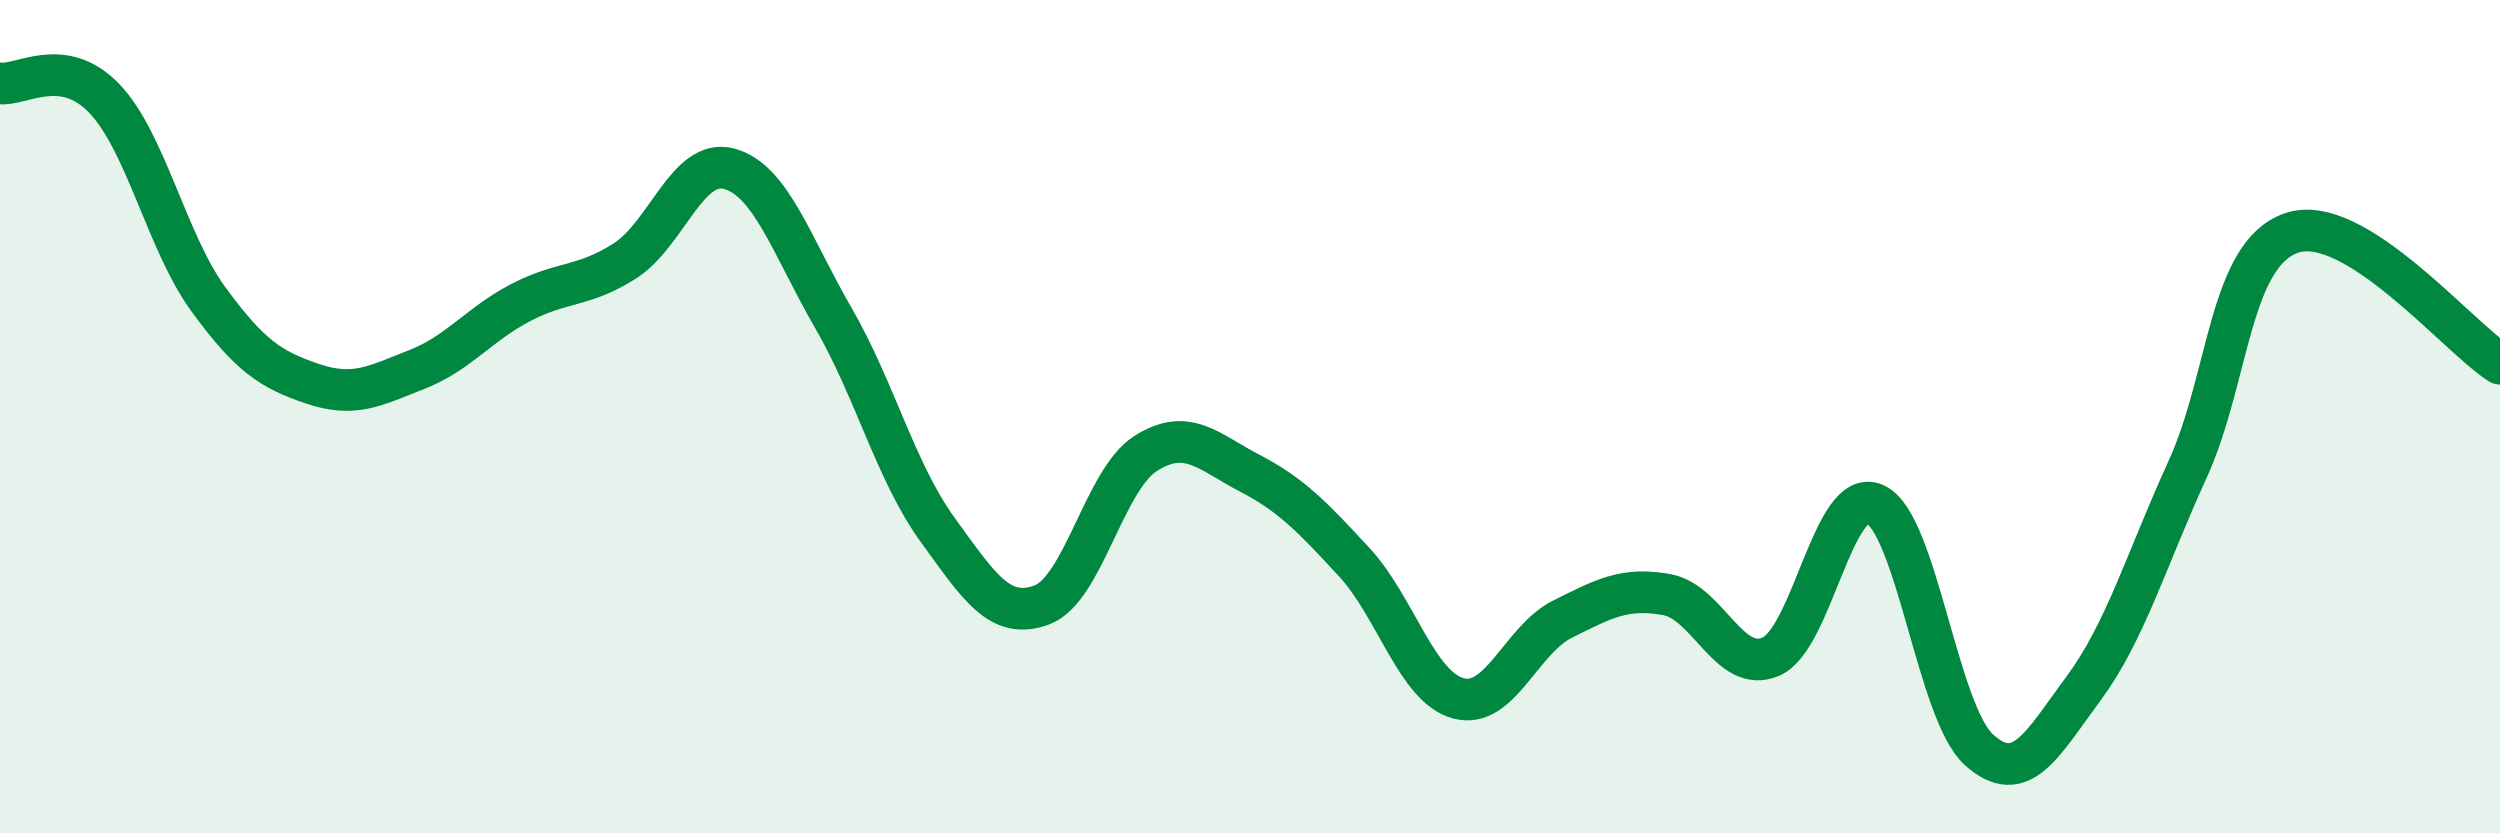
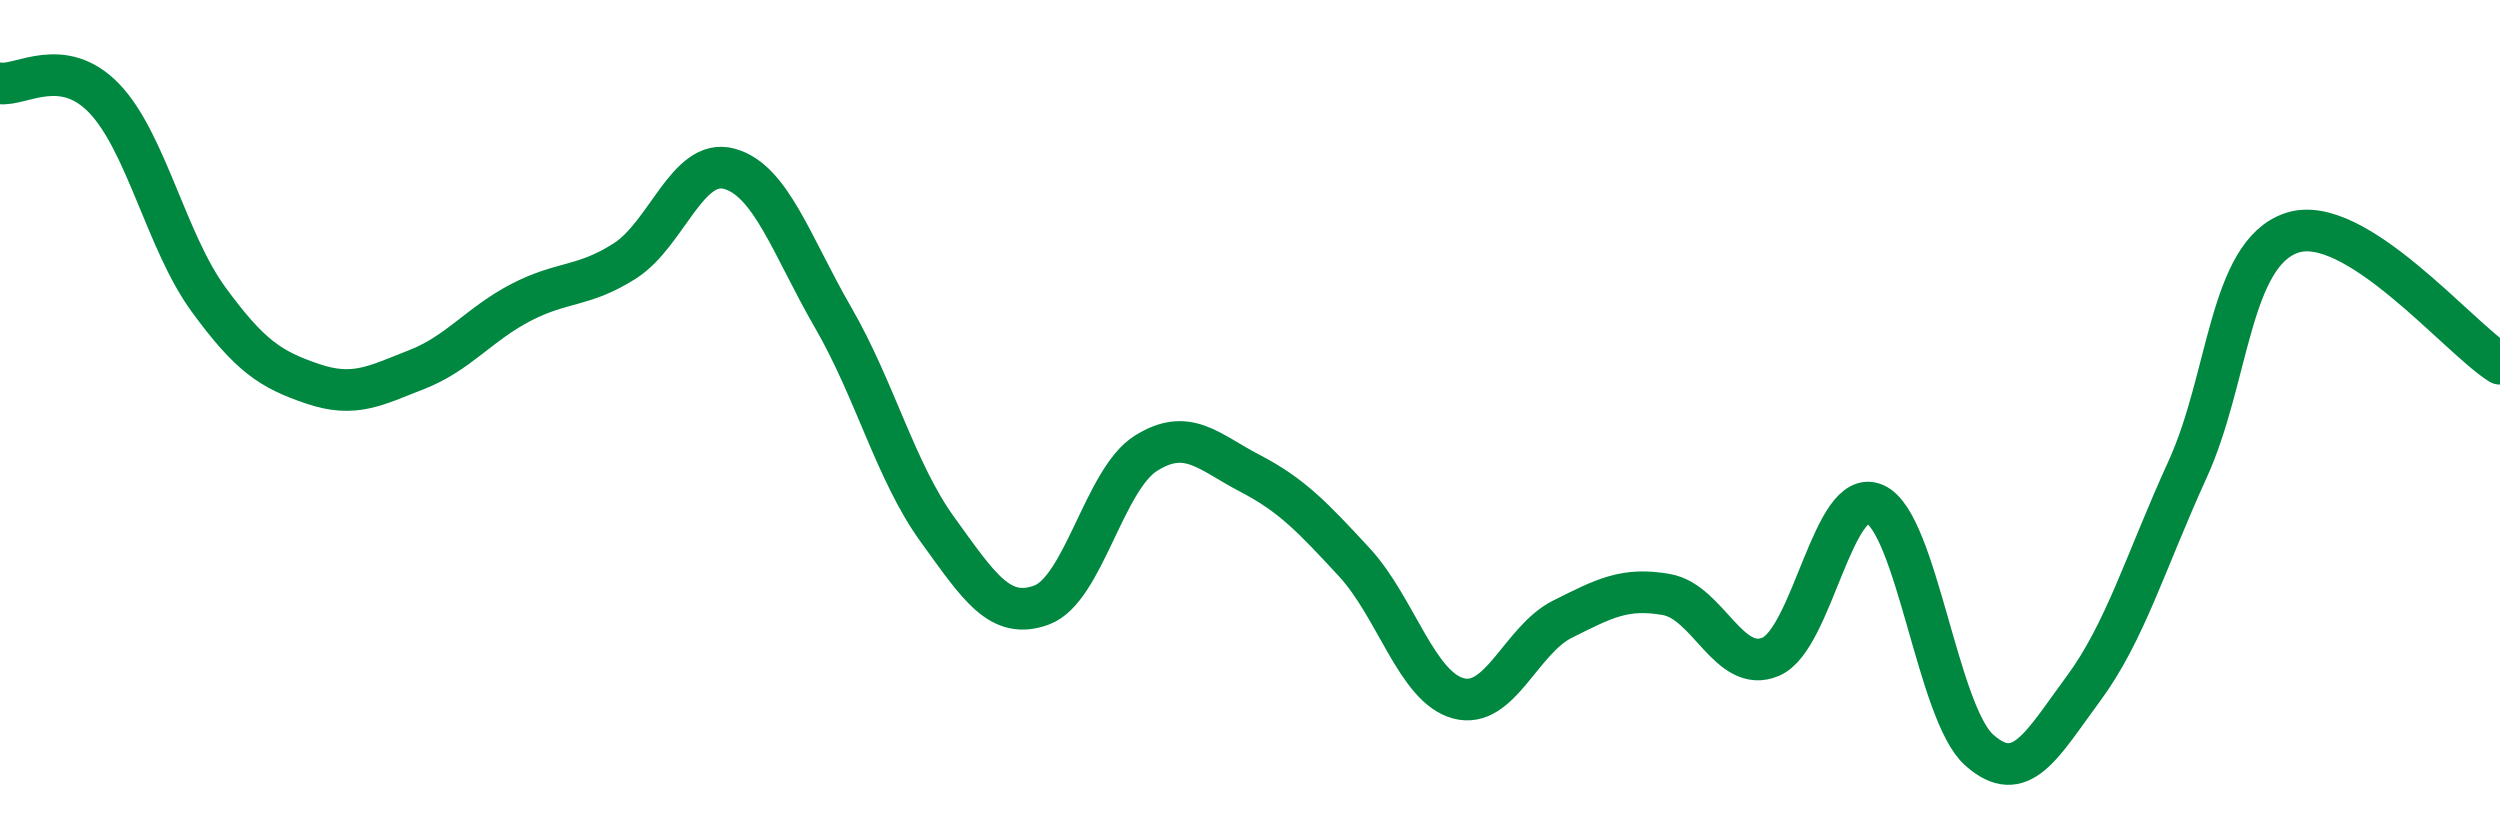
<svg xmlns="http://www.w3.org/2000/svg" width="60" height="20" viewBox="0 0 60 20">
-   <path d="M 0,2 C 0.5,2.07 1.5,1.32 2.5,2.36 C 3.5,3.4 4,5.81 5,7.18 C 6,8.55 6.5,8.87 7.5,9.21 C 8.5,9.55 9,9.26 10,8.87 C 11,8.48 11.5,7.78 12.5,7.26 C 13.5,6.74 14,6.9 15,6.26 C 16,5.62 16.5,3.78 17.5,4.05 C 18.5,4.32 19,5.9 20,7.63 C 21,9.36 21.5,11.33 22.5,12.71 C 23.5,14.09 24,14.89 25,14.52 C 26,14.15 26.5,11.51 27.5,10.88 C 28.5,10.25 29,10.84 30,11.36 C 31,11.88 31.5,12.41 32.5,13.49 C 33.5,14.57 34,16.49 35,16.76 C 36,17.03 36.5,15.36 37.5,14.86 C 38.5,14.36 39,14.09 40,14.27 C 41,14.45 41.5,16.19 42.5,15.76 C 43.5,15.33 44,11.65 45,12.1 C 46,12.55 46.5,17.11 47.5,18 C 48.5,18.89 49,17.88 50,16.53 C 51,15.18 51.5,13.46 52.5,11.27 C 53.5,9.08 53.5,6.1 55,5.59 C 56.5,5.08 59,8.1 60,8.73L60 20L0 20Z" fill="#008740" opacity="0.1" stroke-linecap="round" stroke-linejoin="round" />
  <path d="M 0,2 C 0.5,2.07 1.5,1.32 2.5,2.36 C 3.5,3.4 4,5.81 5,7.18 C 6,8.55 6.5,8.87 7.5,9.21 C 8.5,9.55 9,9.26 10,8.87 C 11,8.48 11.5,7.78 12.5,7.26 C 13.5,6.74 14,6.9 15,6.26 C 16,5.62 16.5,3.78 17.5,4.05 C 18.5,4.32 19,5.9 20,7.63 C 21,9.36 21.5,11.33 22.5,12.71 C 23.5,14.09 24,14.89 25,14.52 C 26,14.15 26.5,11.51 27.5,10.88 C 28.5,10.25 29,10.84 30,11.36 C 31,11.88 31.5,12.41 32.5,13.49 C 33.5,14.57 34,16.49 35,16.76 C 36,17.03 36.5,15.36 37.5,14.86 C 38.5,14.36 39,14.09 40,14.27 C 41,14.45 41.5,16.19 42.5,15.76 C 43.5,15.33 44,11.65 45,12.1 C 46,12.55 46.5,17.11 47.5,18 C 48.5,18.89 49,17.88 50,16.53 C 51,15.18 51.5,13.46 52.5,11.27 C 53.5,9.08 53.5,6.1 55,5.59 C 56.5,5.08 59,8.1 60,8.73" stroke="#008740" stroke-width="1" fill="none" stroke-linecap="round" stroke-linejoin="round" />
</svg>